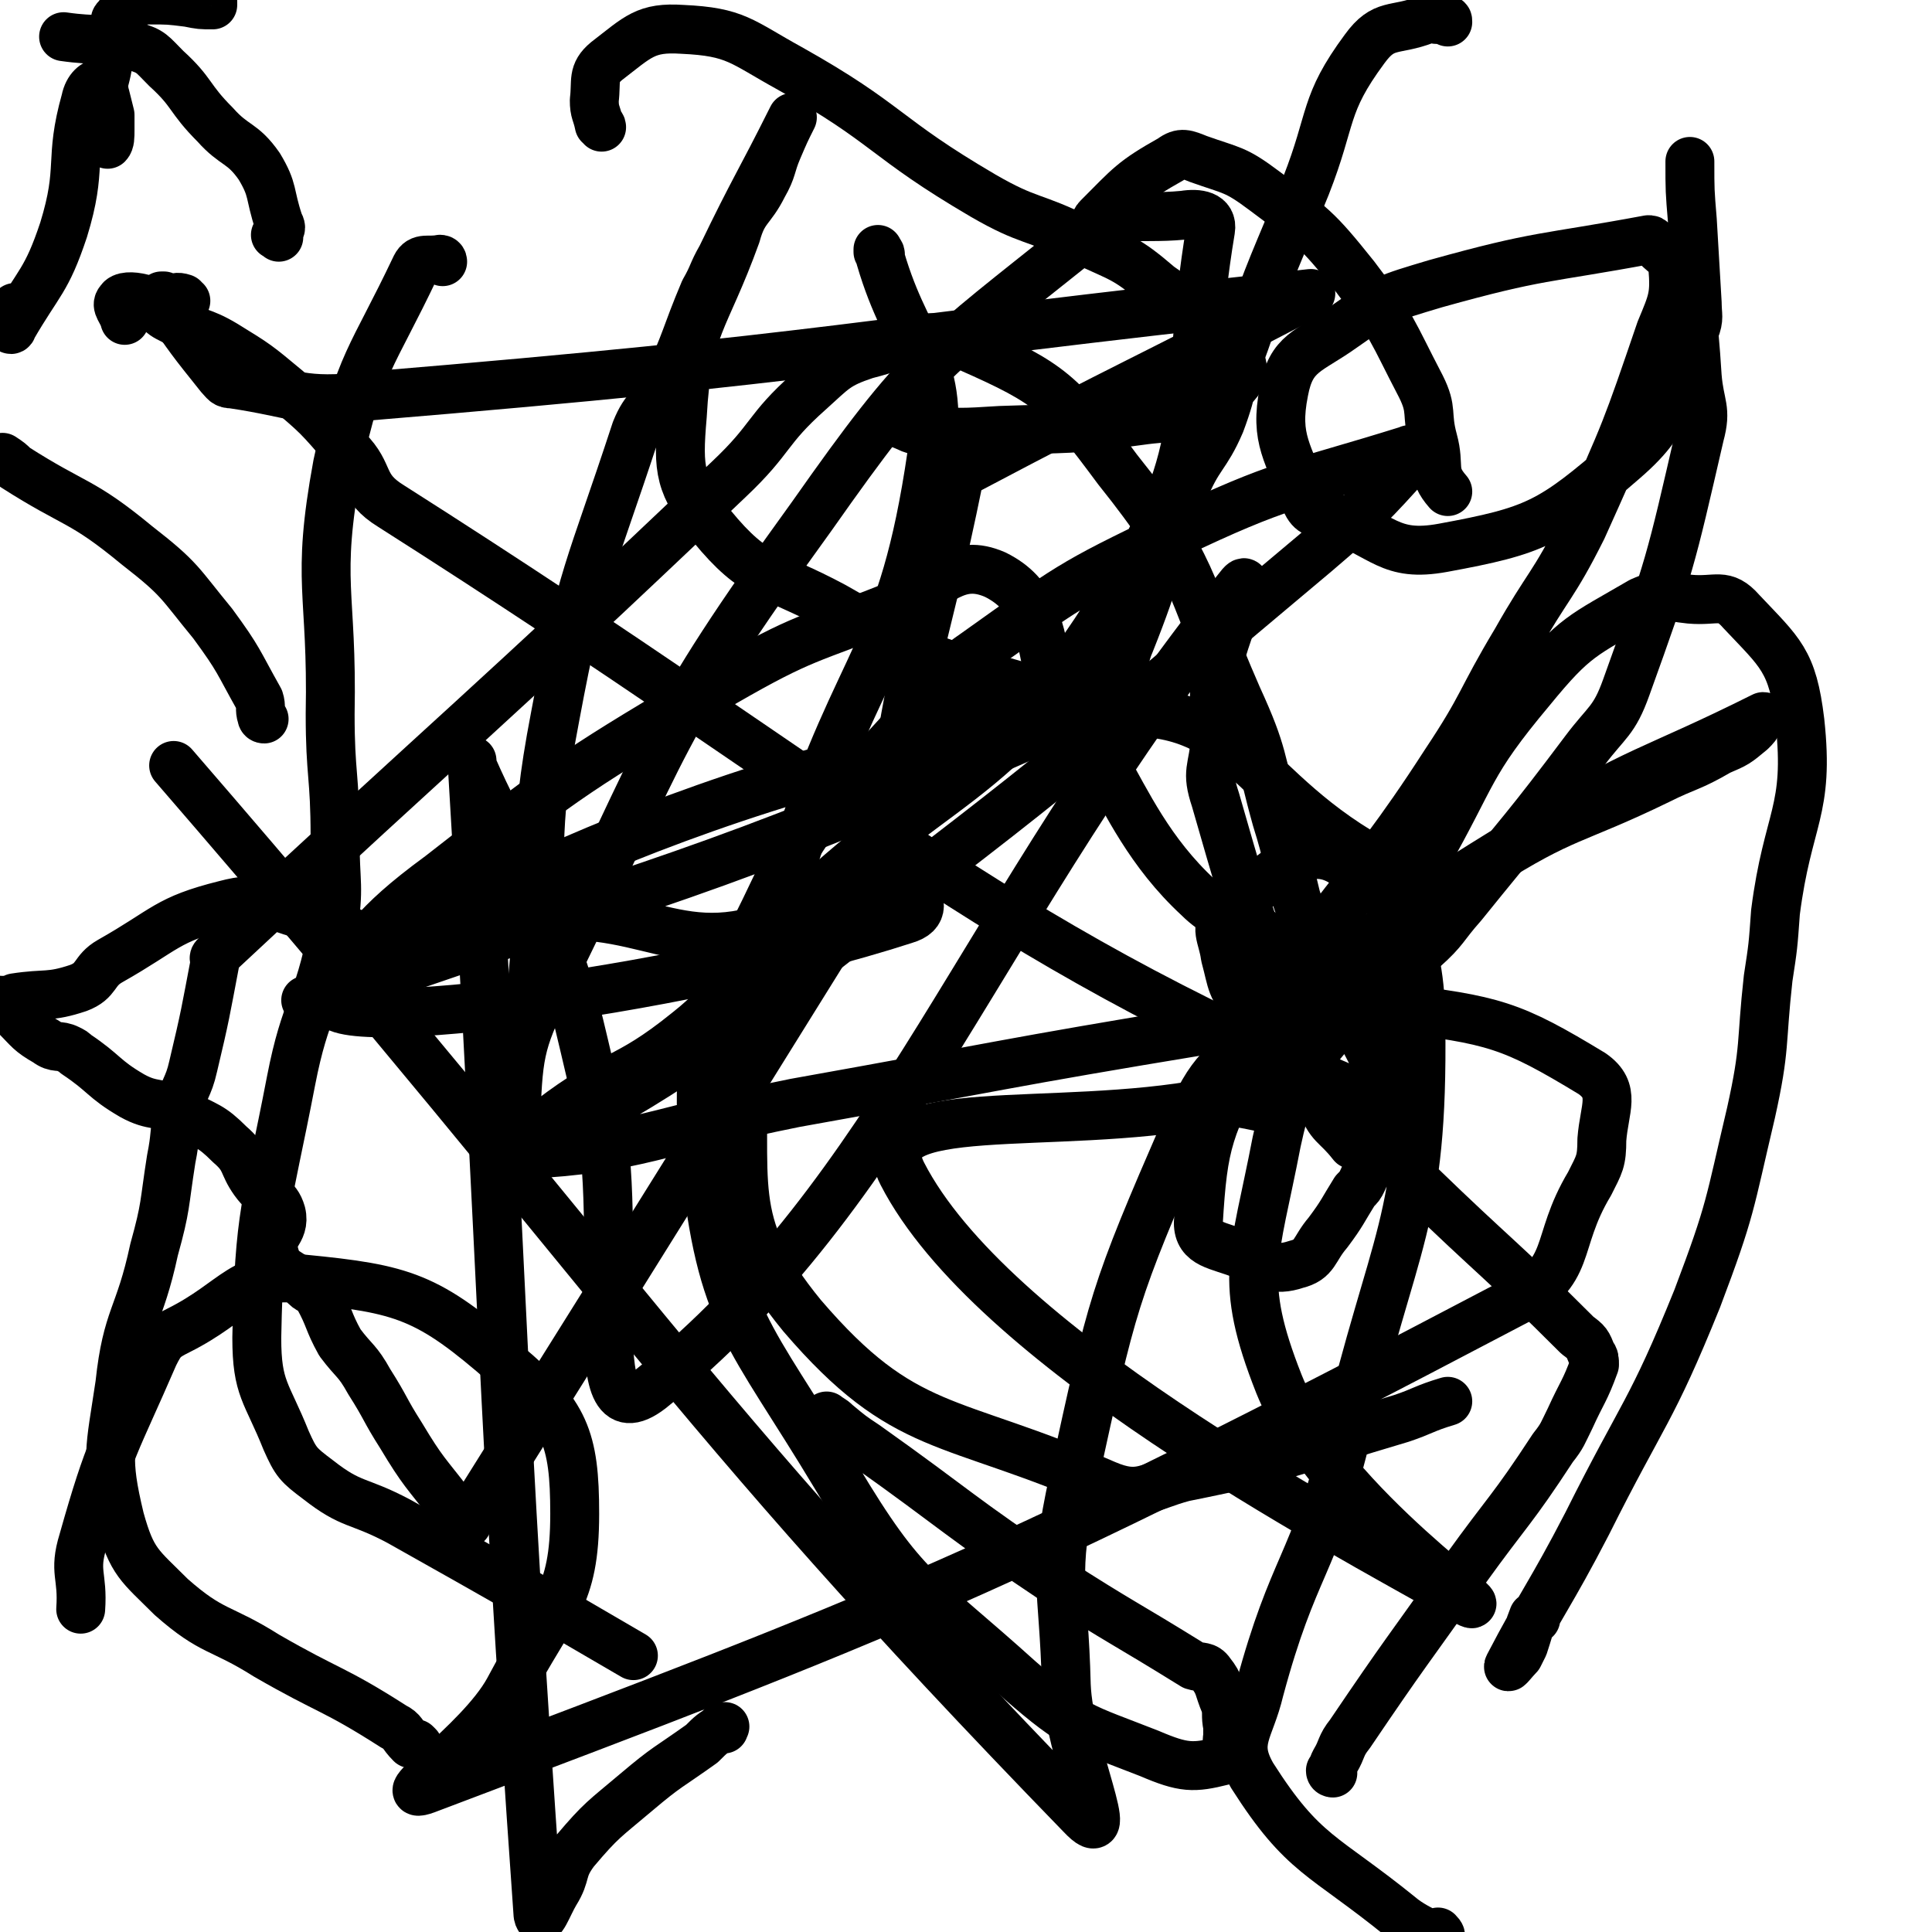
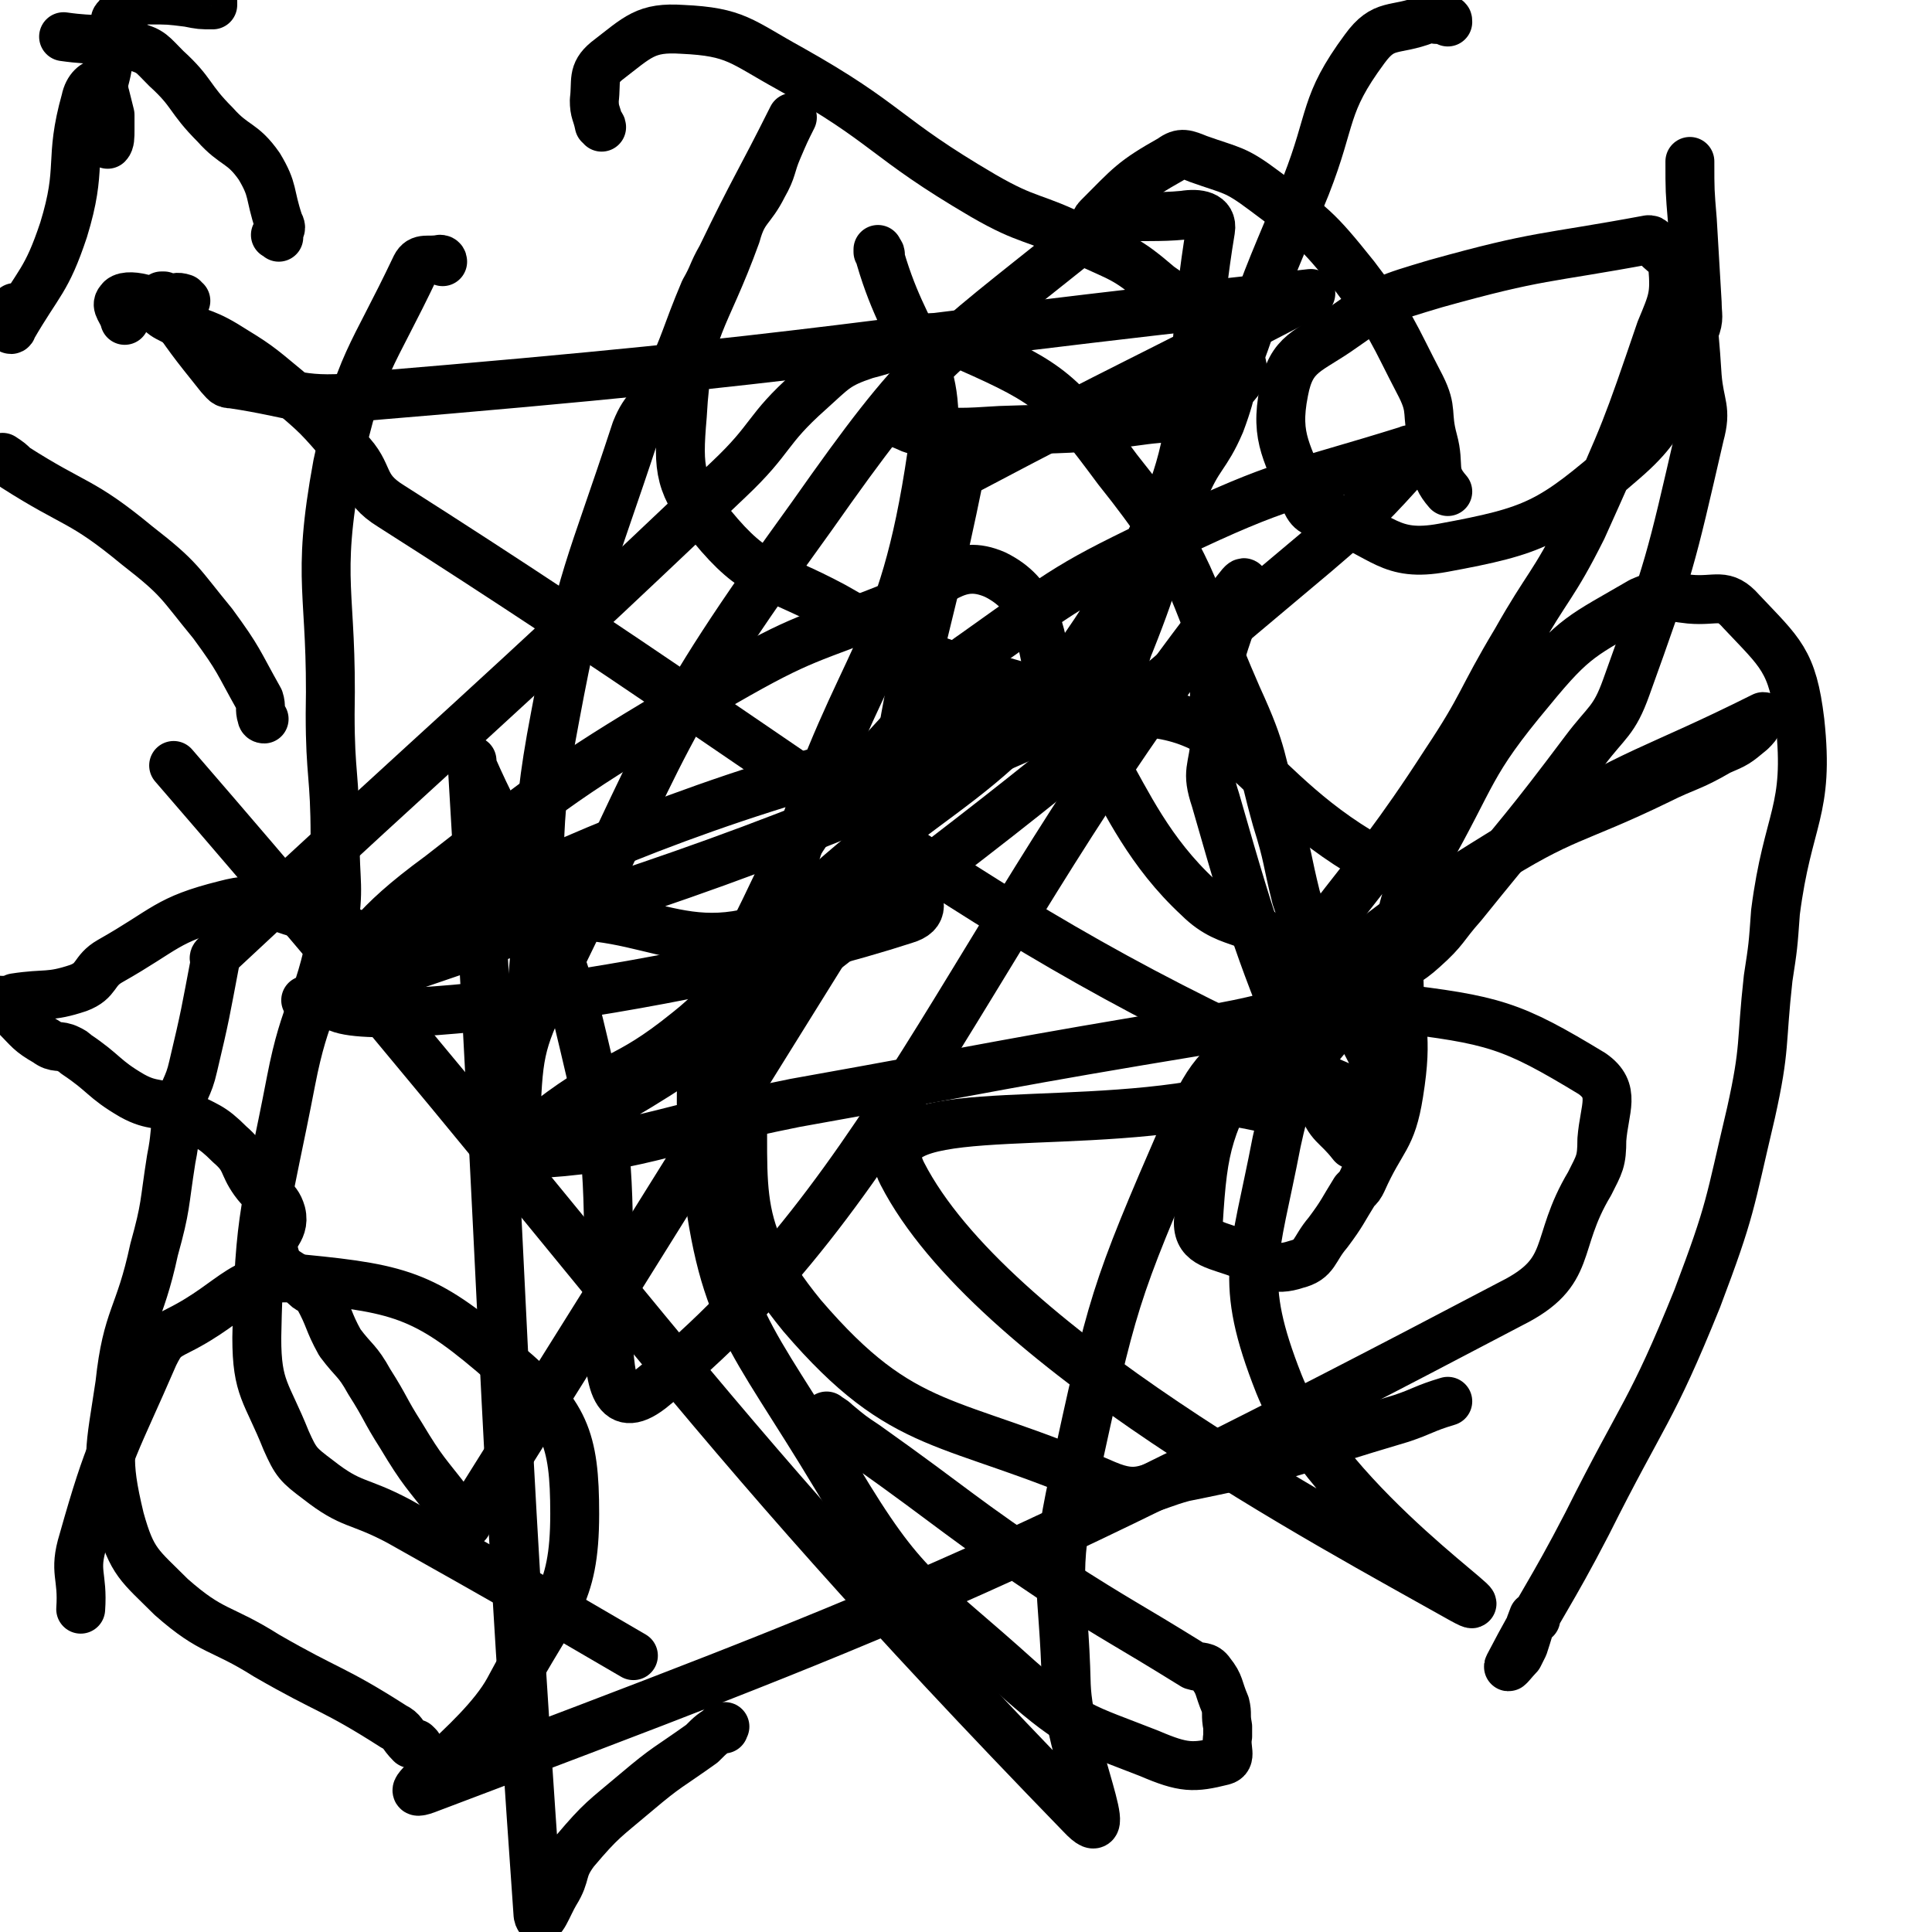
<svg xmlns="http://www.w3.org/2000/svg" viewBox="0 0 790 790" version="1.1">
  <g fill="none" stroke="#000000" stroke-width="20" stroke-linecap="round" stroke-linejoin="round">
    <path d="M181,107c0,-1 -1,-1 -1,-1 -5,1 -8,-1 -10,3 -18,38 -23,39 -32,81 -9,49 -2,51 -3,102 0,25 2,25 2,50 0,20 2,20 -1,39 -6,31 -11,30 -17,61 -10,52 -13,53 -14,105 0,21 4,22 12,42 4,9 5,10 13,16 14,11 16,8 33,17 48,27 48,27 96,55 " />
    <path d="M360,104c0,-1 -1,-1 -1,-1 0,-1 0,-1 0,-1 11,41 27,43 22,84 -12,82 -29,81 -55,161 -4,13 -2,13 -5,26 -8,29 -19,29 -18,58 3,53 -7,68 25,107 42,49 60,41 124,69 14,6 17,1 32,-3 45,-9 45,-11 89,-24 9,-3 9,-4 19,-7 " />
    <path d="M694,127c0,0 0,-1 -1,-1 -1,-2 -1,-2 -3,-3 0,0 1,0 1,0 2,16 2,16 3,31 1,12 4,13 1,24 -12,52 -12,53 -30,103 -5,14 -8,14 -17,26 -24,32 -25,32 -50,63 -8,9 -7,10 -16,18 -12,11 -17,7 -26,19 -20,27 -27,27 -34,60 -9,47 -16,56 1,99 20,50 97,100 75,88 -55,-31 -193,-104 -229,-174 -16,-31 62,-17 125,-29 18,-3 30,9 36,-3 8,-19 4,-34 -8,-58 -8,-17 -18,-9 -32,-23 -40,-37 -37,-82 -75,-80 -44,2 -36,65 -90,88 -49,22 -59,-8 -115,1 -37,6 -35,16 -71,30 -6,3 -8,2 -14,3 0,0 1,1 2,0 26,-25 23,-29 53,-51 55,-43 56,-43 116,-79 33,-19 34,-17 69,-31 20,-9 26,-20 42,-13 16,8 18,21 22,42 1,13 0,20 -12,25 -127,56 -152,59 -266,99 -9,3 14,-8 19,-13 1,-1 -2,1 -5,0 -3,0 -3,1 -7,-1 -17,-6 -16,-8 -34,-13 -15,-4 -17,-8 -32,-4 -24,6 -24,10 -47,23 -7,4 -5,8 -13,11 -12,4 -13,2 -26,4 -2,1 -2,1 -4,1 -1,1 -2,0 -2,0 1,3 3,4 6,6 6,6 6,7 13,11 4,3 5,1 9,3 2,1 2,1 3,2 12,8 11,10 23,17 9,5 11,2 20,7 11,6 12,5 20,13 7,6 5,8 10,15 5,7 9,6 11,13 2,8 -6,10 -3,16 2,9 6,7 13,14 2,2 3,1 5,4 5,9 4,10 9,19 6,8 7,7 12,16 7,11 6,11 13,22 9,15 10,15 20,28 2,3 3,3 5,6 1,1 2,1 2,2 0,0 -1,1 -1,1 94,-150 95,-152 189,-303 " />
    <path d="M296,707c0,0 -1,-1 -1,-1 0,0 1,0 1,0 1,0 0,0 0,0 -5,3 -5,3 -9,7 -14,10 -14,9 -27,20 -13,11 -14,11 -25,24 -6,8 -3,9 -8,17 -3,5 -6,14 -7,9 -16,-227 -13,-239 -27,-472 0,-2 0,1 0,2 14,32 18,31 30,63 13,35 12,36 21,73 13,59 -8,142 22,119 101,-81 134,-194 240,-327 9,-12 -6,18 -9,36 -1,12 0,13 0,25 -1,13 -4,13 0,25 18,63 19,63 43,123 4,11 6,9 13,18 " />
    <path d="M76,123c-1,0 -1,-1 -1,-1 -3,-1 -3,0 -5,0 -2,0 -2,0 -3,-1 0,0 -1,0 -1,0 0,1 0,1 1,2 11,16 11,16 23,31 2,2 2,3 5,3 27,4 28,8 55,5 193,-16 193,-21 386,-42 0,0 0,0 0,0 -71,37 -72,36 -142,73 -1,1 -2,1 -2,3 -14,69 -19,69 -28,139 -2,21 23,36 6,41 -96,31 -249,49 -233,31 23,-24 158,-96 311,-115 61,-7 59,31 118,62 " />
    <path d="M450,100c0,-1 -1,-1 -1,-1 0,-3 1,-3 1,-6 -1,-2 -3,-2 -1,-4 13,-13 14,-15 30,-24 4,-3 6,-2 11,0 14,5 15,4 27,13 20,15 21,15 37,35 16,21 15,22 27,45 5,10 2,11 5,22 3,11 -1,13 6,21 " />
-     <path d="M545,725c0,0 -1,0 -1,-1 0,0 0,0 1,-1 0,-1 0,-1 1,-3 3,-5 2,-6 6,-11 23,-34 23,-33 47,-67 18,-25 19,-24 36,-50 4,-5 4,-6 7,-12 5,-11 6,-11 10,-22 0,-2 0,-3 -1,-4 -2,-5 -2,-5 -6,-8 -32,-32 -33,-31 -65,-62 -36,-35 -38,-34 -69,-72 -8,-8 -7,-10 -10,-21 -1,-8 -5,-12 1,-17 17,-15 30,-31 46,-22 23,14 33,31 33,67 1,82 -11,86 -31,170 -13,52 -21,50 -35,102 -4,17 -11,21 -3,35 21,33 29,32 61,58 6,5 20,11 15,6 " />
    <path d="M524,439c0,0 -1,0 -1,-1 2,-5 3,-5 6,-9 4,-9 2,-12 9,-19 32,-30 32,-32 69,-56 33,-21 36,-18 71,-35 12,-6 13,-5 25,-12 7,-3 7,-3 13,-8 2,-2 2,-2 3,-4 1,-1 3,-2 2,-2 -46,23 -51,21 -96,49 -55,34 -56,35 -105,77 -21,18 -24,17 -35,42 -30,69 -30,71 -46,144 -9,41 -4,42 -3,84 1,27 22,70 6,53 -166,-171 -185,-214 -371,-429 " />
    <path d="M339,580c0,0 -1,-1 -1,-1 1,1 2,1 4,3 6,5 6,5 12,9 38,27 38,29 77,55 28,18 28,17 57,35 3,1 5,0 7,3 4,5 3,6 6,13 1,4 0,4 1,9 0,2 0,2 0,4 -1,5 2,9 -2,10 -12,3 -16,3 -30,-3 -28,-11 -30,-10 -53,-30 -41,-37 -47,-36 -75,-83 -36,-60 -47,-64 -54,-131 -5,-54 5,-59 29,-110 18,-38 26,-34 55,-68 12,-14 11,-17 27,-28 38,-27 38,-28 80,-48 46,-22 49,-20 97,-35 1,-1 3,2 2,3 -18,20 -19,21 -40,39 -92,77 -91,79 -186,151 -62,48 -65,54 -129,89 -7,4 -12,-3 -12,-10 1,-27 2,-31 15,-57 47,-96 43,-101 106,-188 45,-64 50,-65 110,-113 16,-13 21,-8 42,-10 6,-1 12,0 11,6 -12,72 2,87 -38,150 -51,83 -73,70 -143,141 -18,18 -14,22 -33,37 -26,21 -30,16 -56,36 -7,5 -16,15 -10,14 44,-2 55,-10 110,-21 84,-15 84,-16 169,-30 37,-6 39,-13 75,-9 42,5 49,7 82,27 10,7 5,14 4,27 0,9 -1,10 -5,18 -15,25 -6,36 -32,49 -211,111 -257,128 -442,198 -20,8 20,-18 32,-40 18,-34 27,-37 27,-72 0,-31 -4,-41 -28,-61 -32,-28 -42,-31 -83,-35 -25,-3 -27,9 -51,21 -6,3 -7,4 -10,10 -16,37 -18,37 -29,76 -4,13 0,14 -1,28 " />
    <path d="M171,714c0,0 -1,-1 -1,-1 -1,0 -1,0 -2,0 -4,-4 -3,-5 -7,-7 -25,-16 -26,-14 -52,-29 -19,-12 -22,-9 -39,-24 -13,-13 -16,-14 -21,-32 -6,-25 -4,-28 0,-55 3,-28 8,-27 14,-55 5,-18 4,-18 7,-37 2,-10 1,-10 3,-20 2,-9 4,-9 6,-18 5,-21 5,-22 9,-43 0,-1 -1,-1 0,-2 104,-97 106,-96 210,-195 18,-17 15,-20 33,-36 10,-9 11,-11 23,-15 20,-5 24,-11 42,-3 34,15 38,19 61,50 32,40 28,45 49,93 11,24 9,25 16,50 5,16 4,16 8,32 13,41 56,94 27,81 -157,-67 -202,-117 -397,-241 -13,-8 -8,-13 -18,-23 -12,-14 -12,-14 -25,-25 -12,-10 -12,-10 -25,-18 -10,-6 -11,-4 -21,-10 -4,-2 -4,-2 -7,-5 -3,-2 -3,-3 -6,-4 -4,-1 -8,-1 -9,1 -2,2 1,4 2,8 " />
    <path d="M628,662c0,0 0,-1 -1,-1 -2,5 -2,6 -4,12 -1,2 -1,2 -2,4 -2,2 -5,6 -4,4 13,-25 17,-29 32,-58 23,-46 26,-45 45,-92 14,-37 13,-38 22,-76 6,-27 4,-28 7,-55 2,-13 2,-13 3,-27 5,-39 14,-41 10,-78 -3,-25 -8,-28 -24,-45 -7,-8 -10,-4 -21,-5 -10,-1 -11,-3 -20,1 -24,14 -27,14 -45,36 -26,31 -23,34 -43,69 -7,14 -8,14 -11,29 -2,7 0,7 0,15 0,26 4,27 0,52 -3,19 -7,18 -15,36 -1,2 -1,2 -3,4 -5,8 -5,9 -11,17 -6,7 -5,11 -13,13 -9,3 -12,0 -22,-4 -10,-4 -18,-4 -18,-13 2,-33 4,-39 22,-72 33,-61 41,-57 79,-116 16,-24 14,-25 29,-50 13,-23 15,-22 27,-46 18,-40 18,-40 32,-81 5,-12 6,-14 5,-26 -1,-5 -4,-5 -8,-10 -1,-1 -1,-1 -2,-1 -43,8 -44,6 -87,18 -20,6 -21,6 -38,18 -14,10 -21,10 -24,26 -4,20 2,25 9,45 2,5 5,5 10,6 22,8 24,17 46,13 38,-7 44,-10 74,-36 22,-19 16,-26 29,-53 2,-5 1,-6 1,-11 -1,-17 -1,-17 -2,-34 -1,-12 -1,-12 -1,-24 " />
    <path d="M592,9c0,-1 0,-1 -1,-1 -1,-1 -1,0 -3,0 -2,0 -3,-1 -5,0 -13,5 -17,1 -25,12 -17,23 -13,28 -24,56 -13,32 -14,32 -25,64 -6,16 -4,17 -10,33 -6,14 -9,13 -15,28 -12,31 -10,32 -22,62 -4,9 -1,15 -10,17 -19,6 -23,4 -44,-2 -35,-10 -35,-12 -67,-30 -26,-14 -32,-11 -50,-33 -13,-17 -14,-22 -12,-45 2,-37 9,-38 22,-74 3,-11 6,-10 11,-20 4,-7 3,-8 6,-15 3,-7 3,-7 6,-13 0,0 0,0 0,0 -14,28 -15,28 -29,57 -4,7 -3,7 -7,14 -8,19 -7,20 -16,39 -5,9 -8,8 -12,18 -19,58 -22,58 -33,117 -10,52 -4,53 -9,105 -1,11 -1,11 -3,21 " />
    <path d="M108,294c-1,0 -1,-1 -1,-1 -1,-3 0,-4 -1,-7 -9,-16 -8,-16 -19,-31 -14,-17 -13,-18 -31,-32 -23,-19 -25,-16 -50,-32 -2,-2 -2,-2 -5,-4 " />
    <path d="M246,52c0,-1 -1,-1 -1,-1 -1,-5 -2,-5 -2,-10 1,-8 -1,-11 5,-16 13,-10 16,-14 31,-13 22,1 24,5 44,16 41,23 38,28 79,52 19,11 20,8 40,18 17,8 18,7 32,19 18,13 27,14 33,30 4,8 -4,13 -13,18 -12,7 -14,5 -28,7 -29,4 -29,3 -57,4 -16,1 -16,1 -31,0 -6,0 -5,-1 -11,-3 " />
    <path d="M114,97c-1,-1 -2,-1 -1,-1 0,-1 1,0 1,-1 1,-2 1,-2 0,-4 -4,-12 -2,-13 -8,-23 -7,-10 -10,-8 -18,-17 -11,-11 -9,-13 -20,-23 -6,-6 -6,-7 -13,-9 -14,-4 -15,-2 -29,-4 " />
    <path d="M7,127c-1,0 -1,-2 -1,-1 -1,1 -1,2 -1,5 -1,1 -1,2 -1,3 0,1 1,1 1,0 11,-19 14,-19 21,-40 8,-26 2,-28 9,-53 1,-5 4,-7 6,-7 2,-1 1,2 2,5 1,4 1,4 2,8 0,3 0,3 0,6 0,3 0,5 -1,6 0,0 -1,-2 -1,-4 0,-2 0,-2 0,-3 0,-6 -1,-6 -1,-12 0,-7 1,-7 2,-13 0,-3 0,-2 1,-5 1,-2 1,-2 1,-5 1,-3 0,-3 1,-7 0,-2 0,-2 1,-3 2,-3 3,-2 5,-4 1,0 0,-1 0,-1 9,-4 10,-4 20,-7 4,-1 4,-1 7,-2 1,0 1,0 2,0 0,0 0,0 0,0 2,-4 1,-5 4,-8 4,-5 8,-9 9,-8 0,1 -4,5 -7,11 -1,1 -1,1 -2,3 0,0 1,0 0,1 0,1 -1,0 -1,1 0,2 0,2 1,4 1,2 1,2 1,4 0,1 0,1 0,1 -5,0 -5,0 -10,-1 -8,-1 -8,-1 -16,-1 -4,0 -4,0 -8,0 " />
  </g>
</svg>